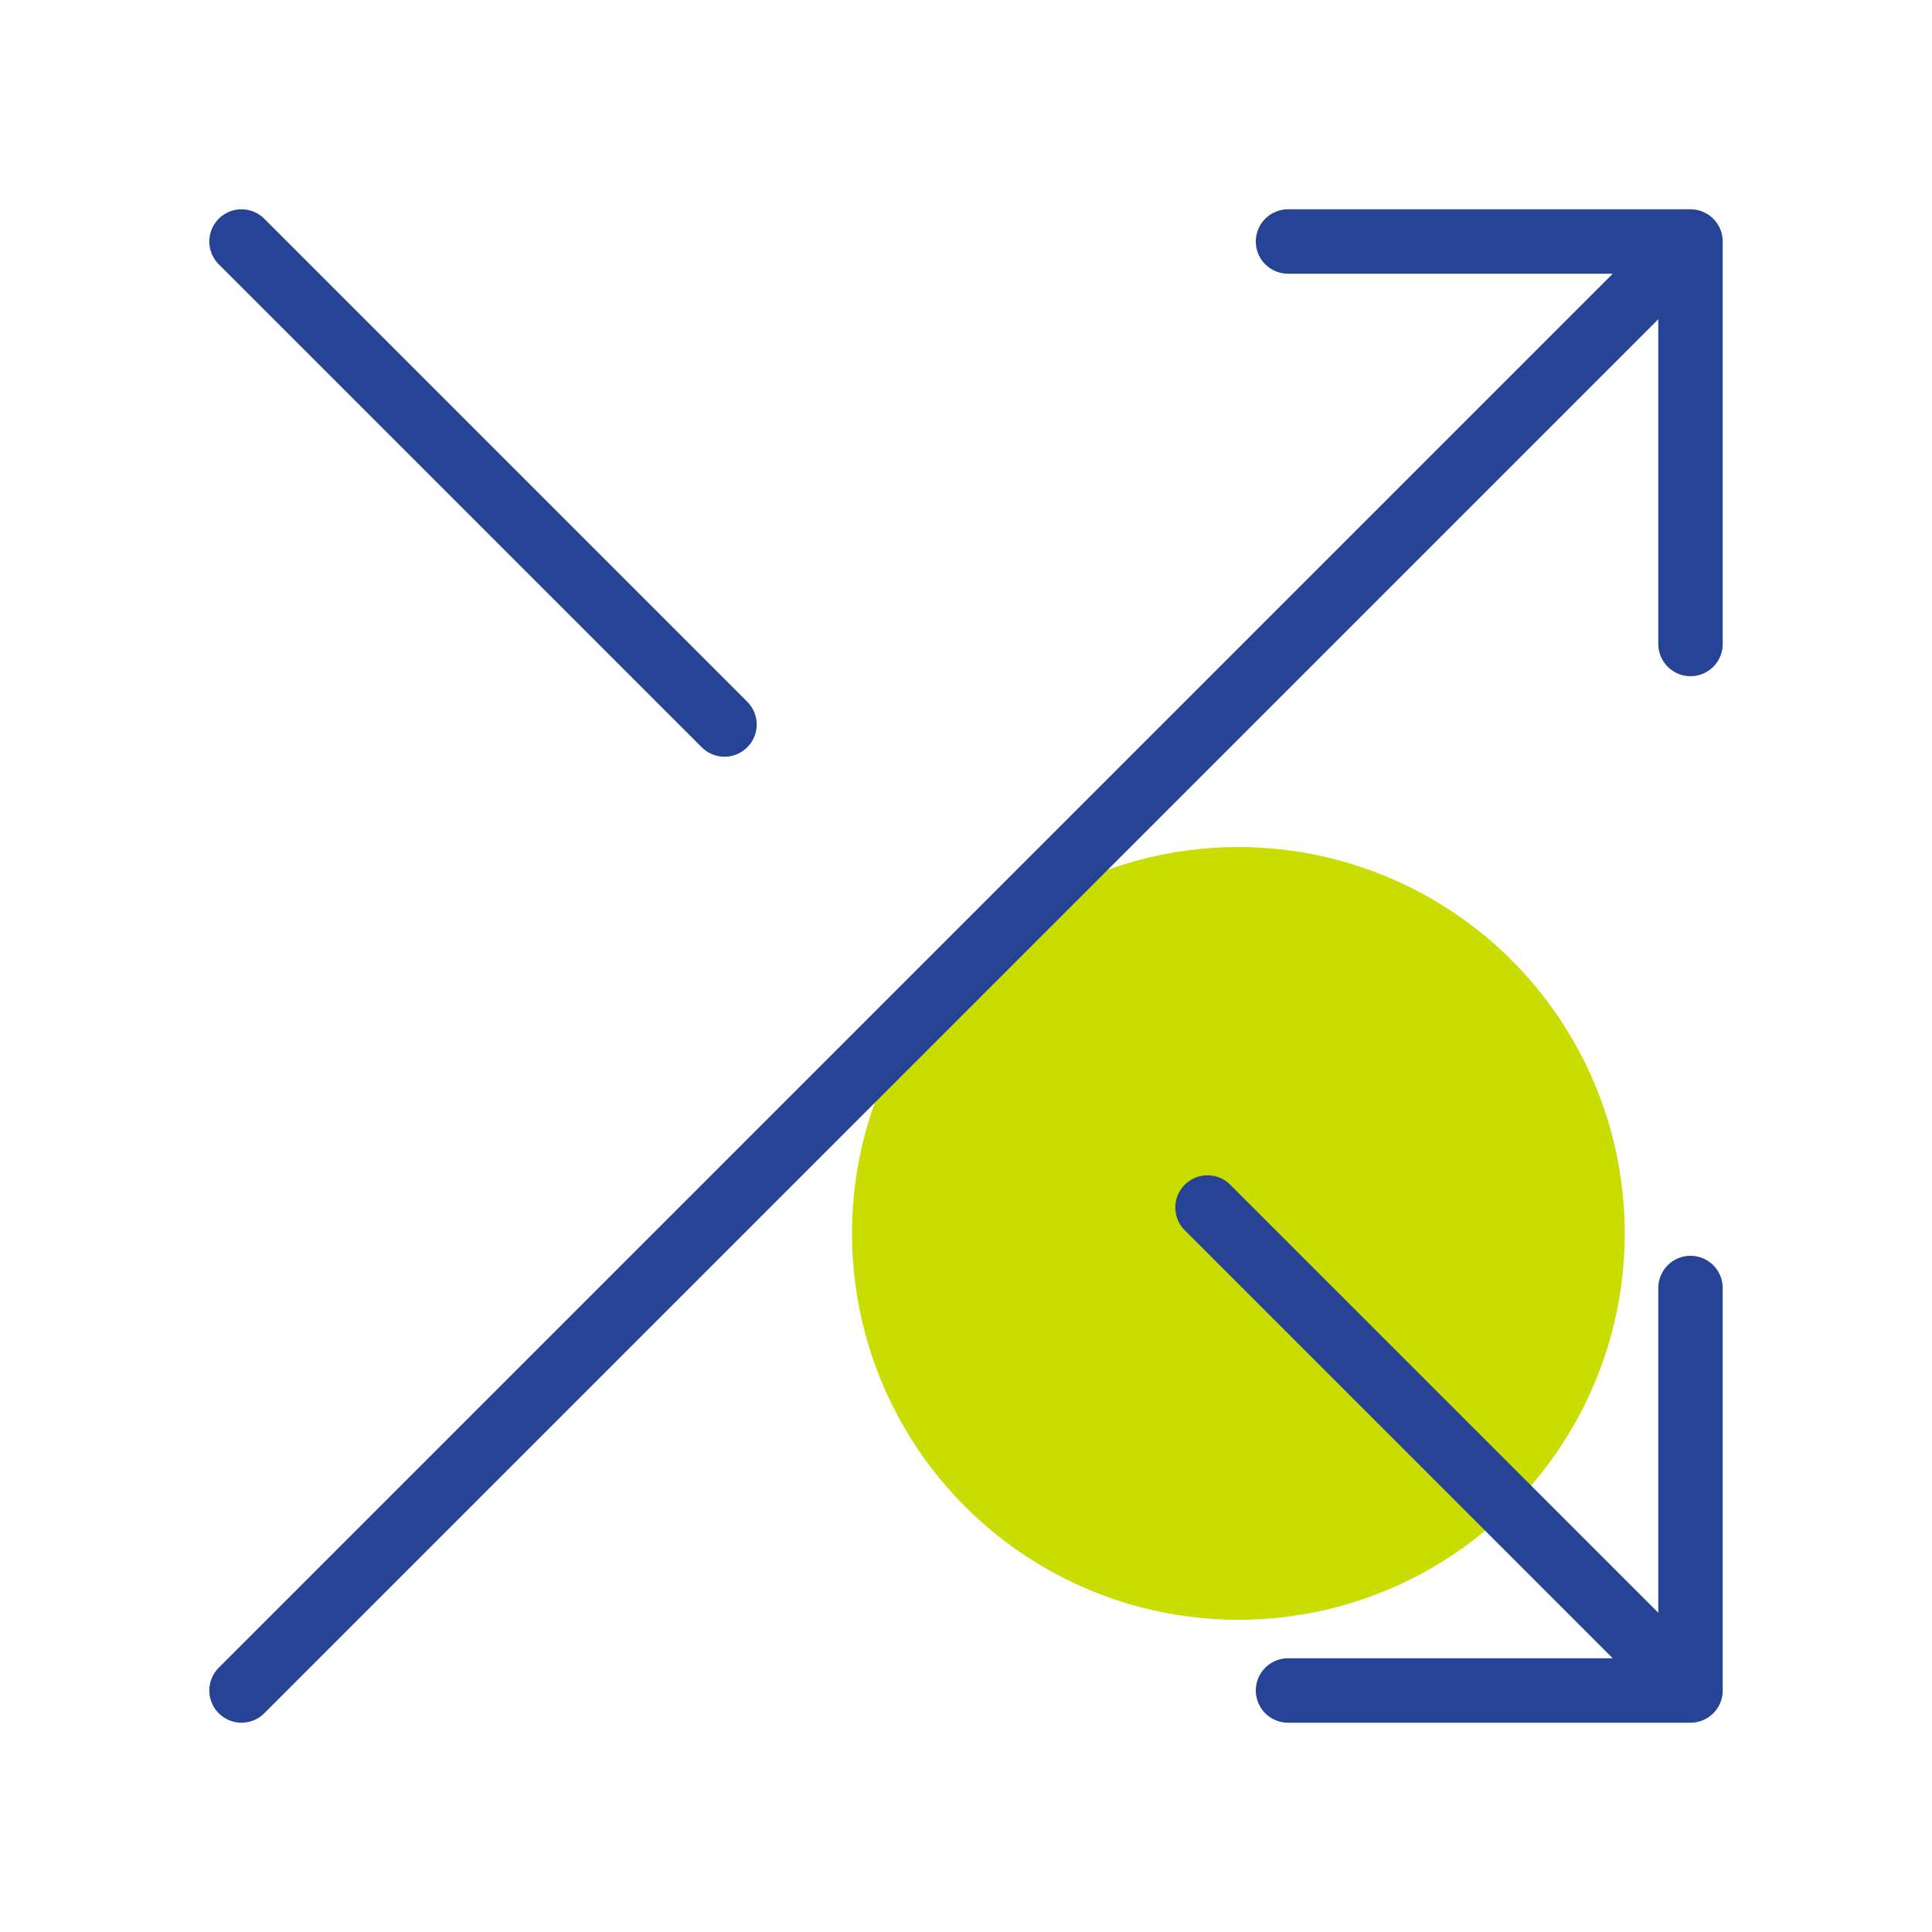
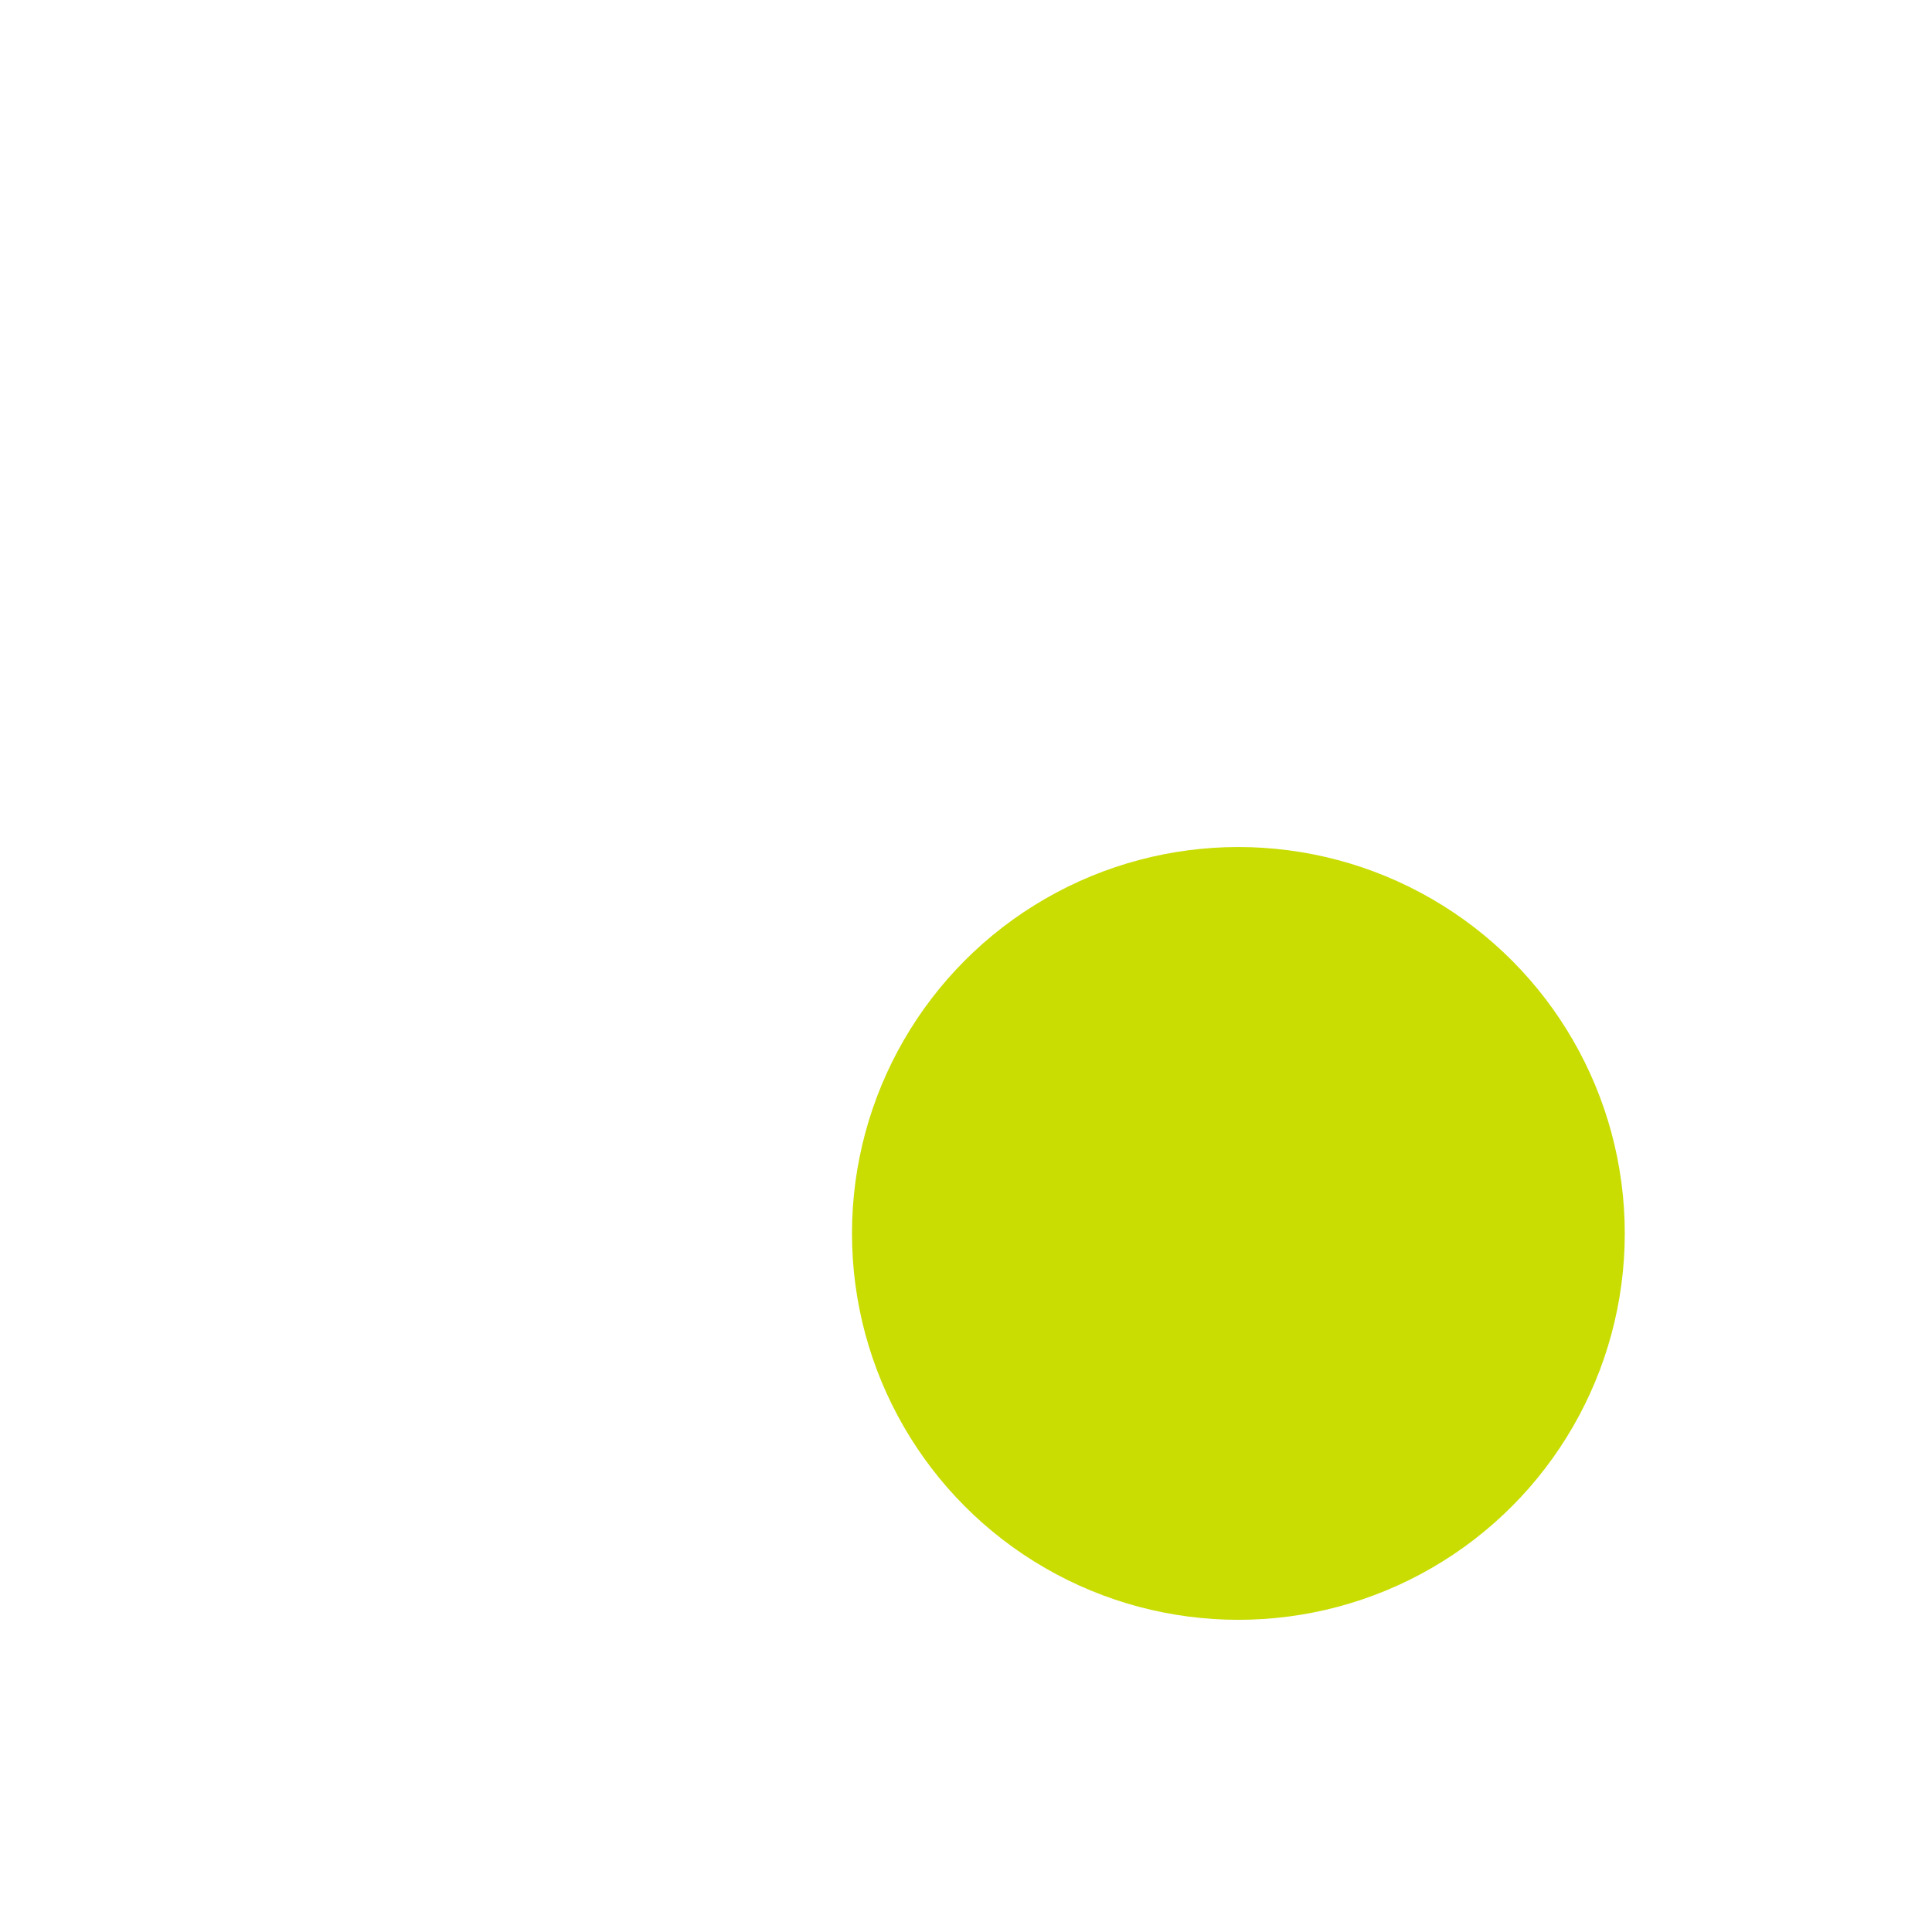
<svg xmlns="http://www.w3.org/2000/svg" width="60" height="60" viewBox="0 0 60 60" fill="none">
  <g clip-path="url(#clip0_8470_28886)">
    <circle cx="38.459" cy="38.305" r="12.0" fill="#C9DD03">
      <animate attributeName="cy" values="38.305;35.305;38.305;41.305;38.305" dur="2s" repeatCount="indefinite" />
    </circle>
-     <path d="M52.5 40V52.5M52.5 52.5H40M52.5 52.5L37.5 37.5M7.5 7.5L22.5 22.5M40 7.5H52.5M52.5 7.5V20M52.5 7.5L7.5 52.5" stroke="#264395" stroke-width="2" stroke-linecap="round" stroke-linejoin="round" />
  </g>
  <defs>
    <clipPath id="clip0_8470_28886">
      <rect width="60" height="60" fill="white" />
    </clipPath>
  </defs>
</svg>